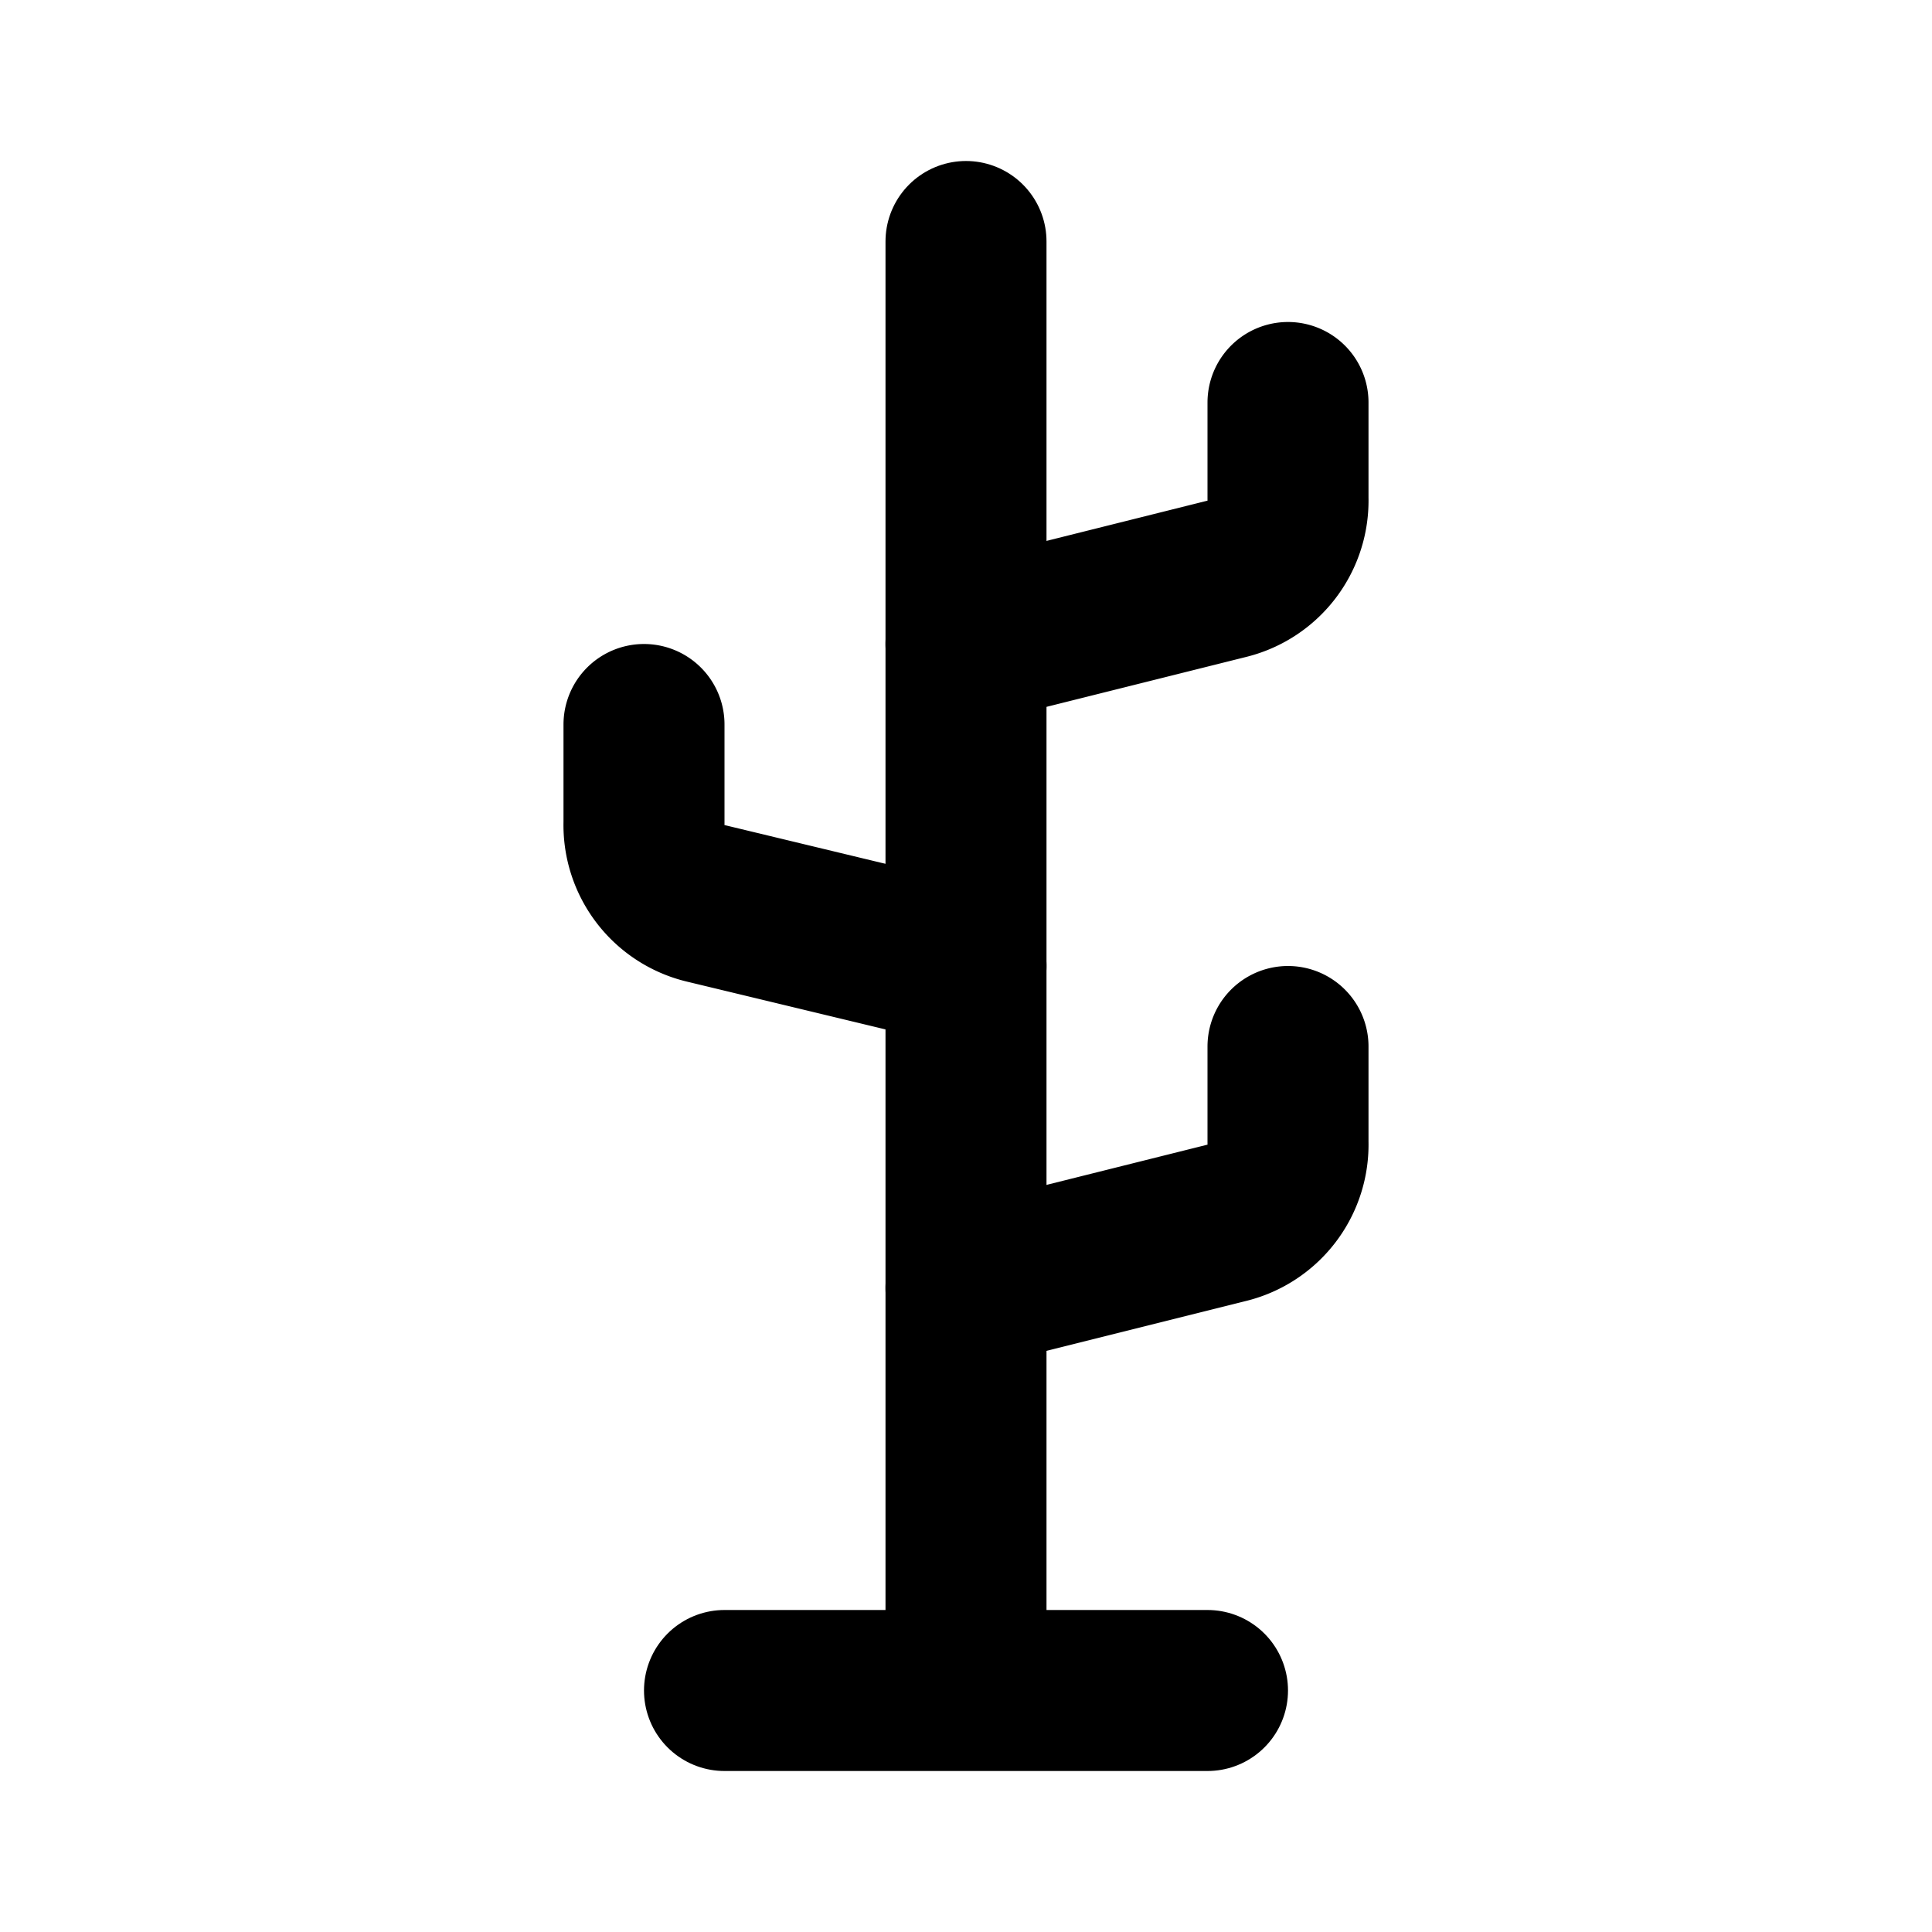
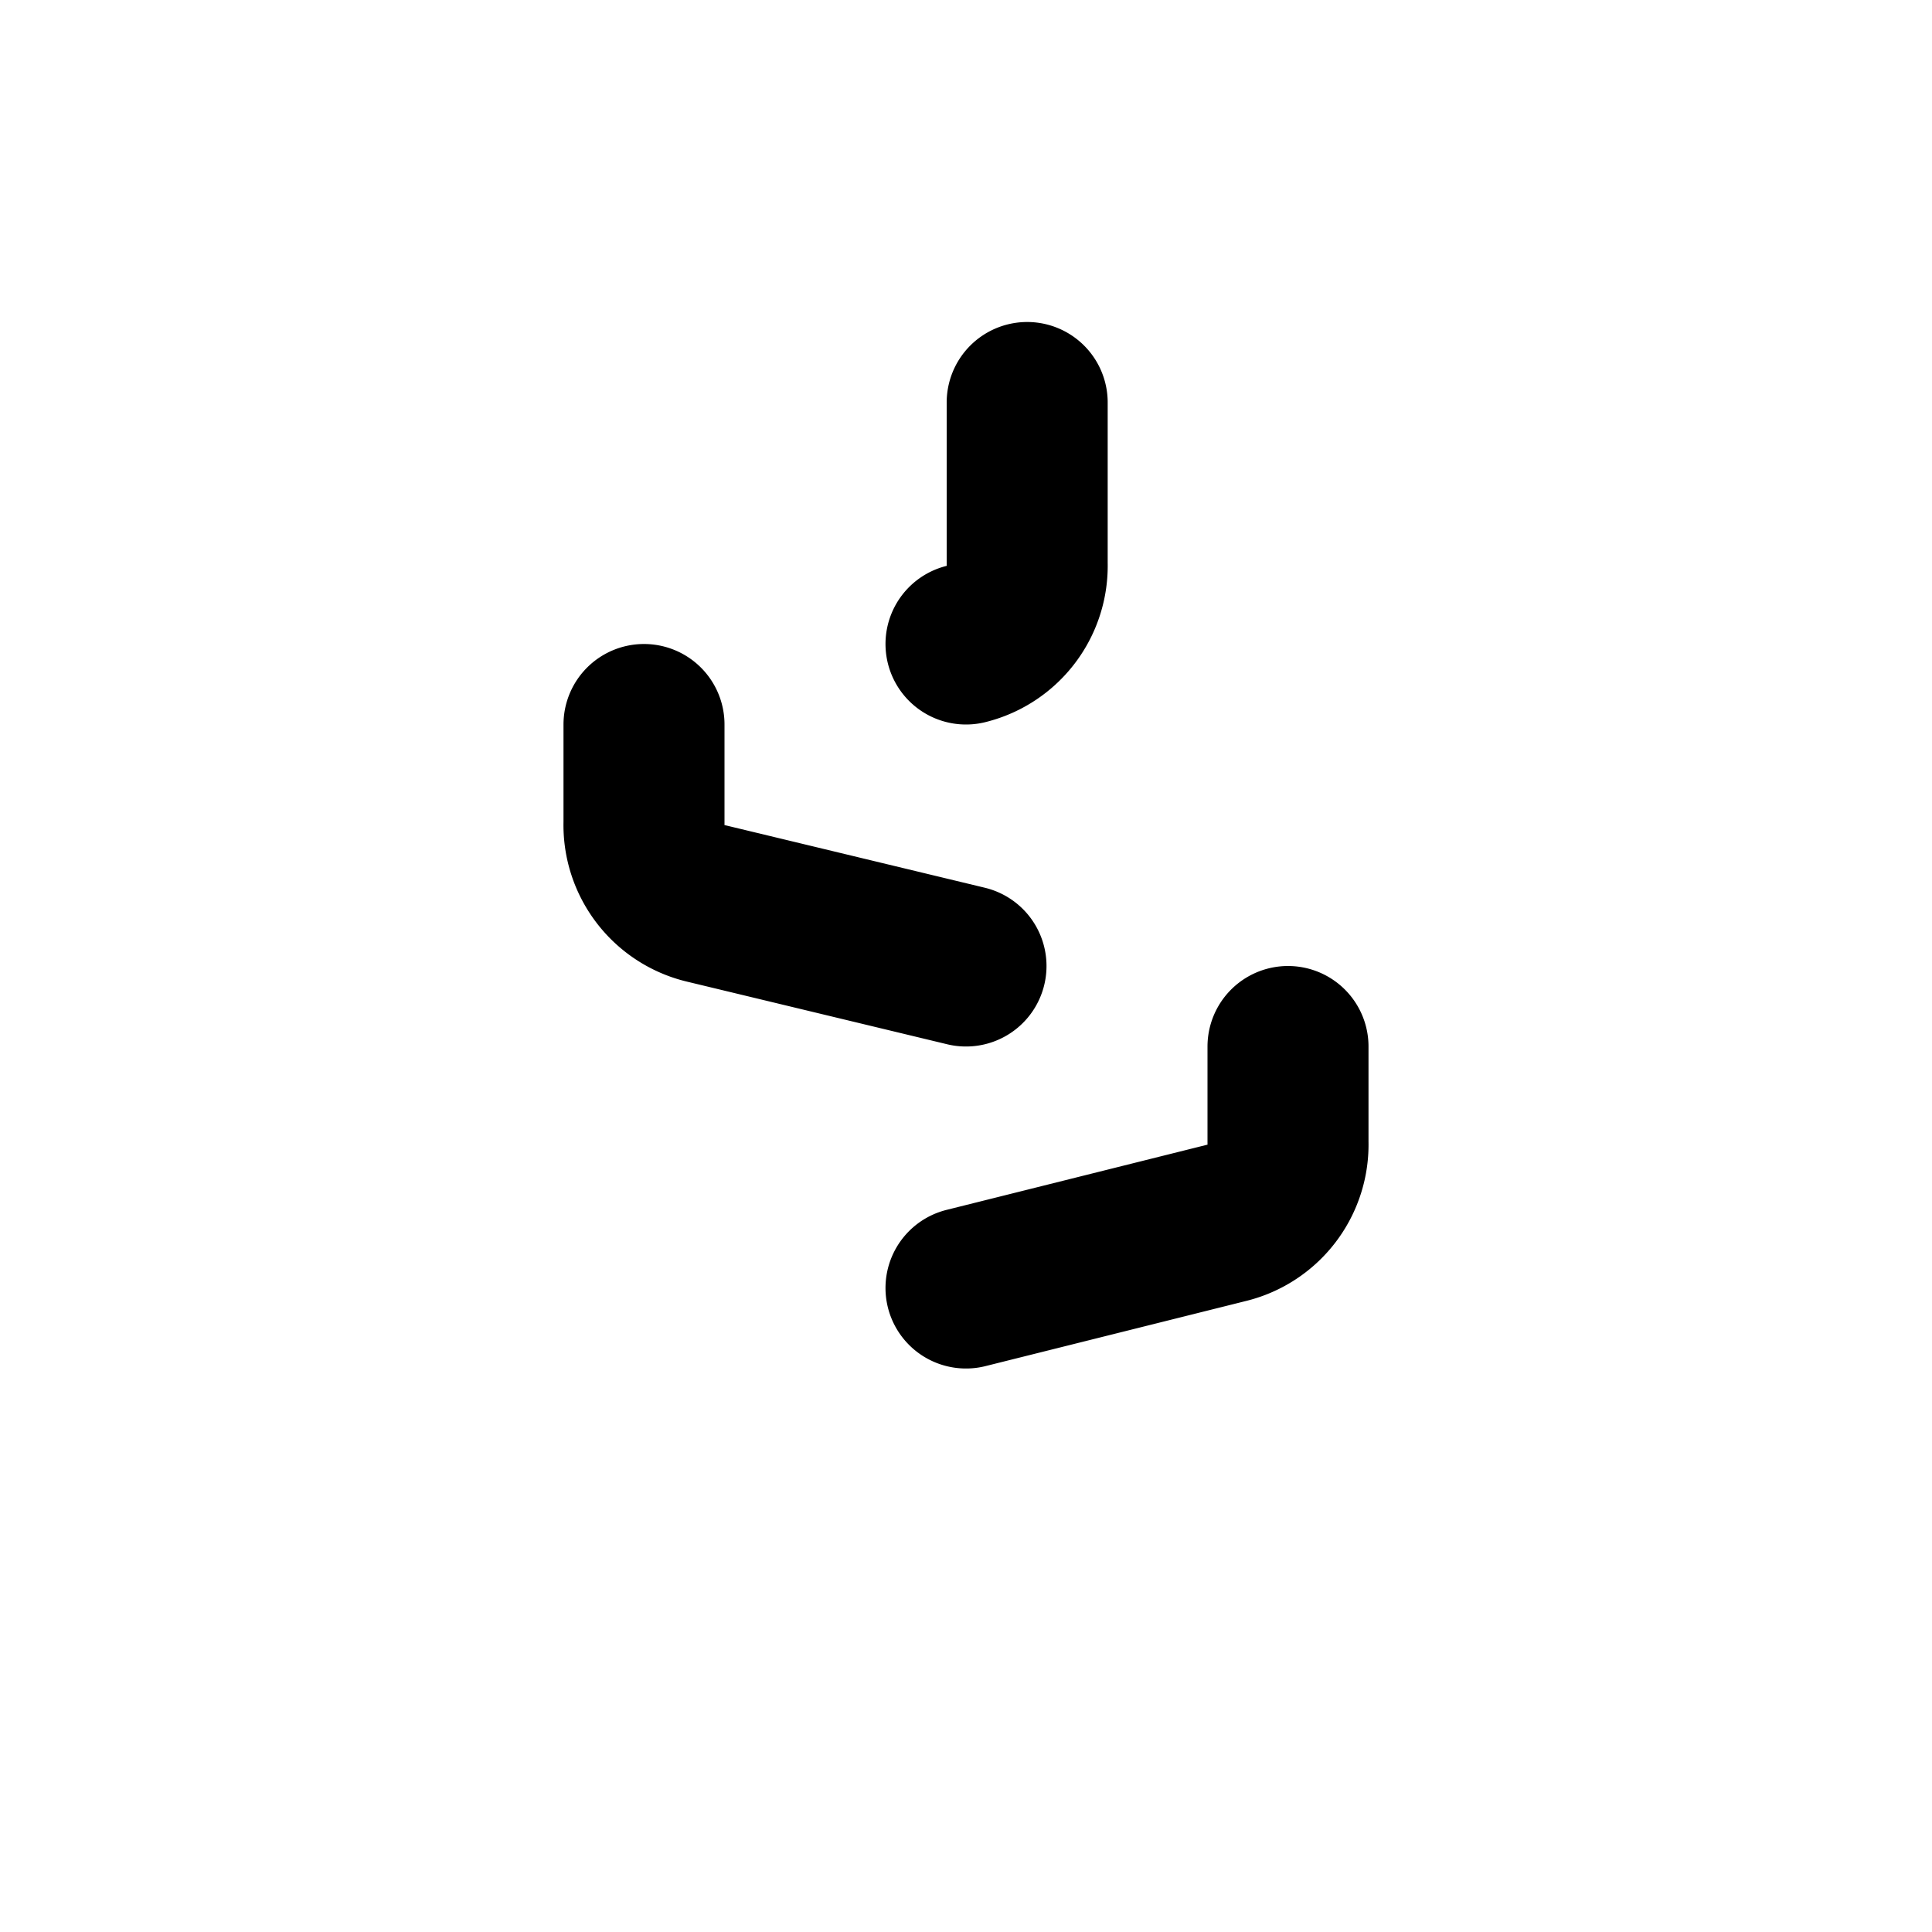
<svg xmlns="http://www.w3.org/2000/svg" fill="#000000" width="800px" height="800px" viewBox="0 0 24 24" id="coat-stand-3" data-name="Flat Line" class="icon flat-line">
  <path id="primary" d="M12,16l3.24-.81a1,1,0,0,0,.76-1V13" style="fill: none; stroke: rgb(0, 0, 0); stroke-linecap: round; stroke-linejoin: round; stroke-width: 2;" />
-   <path id="primary-2" data-name="primary" d="M12,8l3.24-.81a1,1,0,0,0,.76-1V5" style="fill: none; stroke: rgb(0, 0, 0); stroke-linecap: round; stroke-linejoin: round; stroke-width: 2;" />
+   <path id="primary-2" data-name="primary" d="M12,8a1,1,0,0,0,.76-1V5" style="fill: none; stroke: rgb(0, 0, 0); stroke-linecap: round; stroke-linejoin: round; stroke-width: 2;" />
  <path id="primary-3" data-name="primary" d="M8,9v1.22a1,1,0,0,0,.76,1L12,12" style="fill: none; stroke: rgb(0, 0, 0); stroke-linecap: round; stroke-linejoin: round; stroke-width: 2;" />
-   <path id="primary-4" data-name="primary" d="M9,21h6M12,3V21" style="fill: none; stroke: rgb(0, 0, 0); stroke-linecap: round; stroke-linejoin: round; stroke-width: 2;" />
</svg>